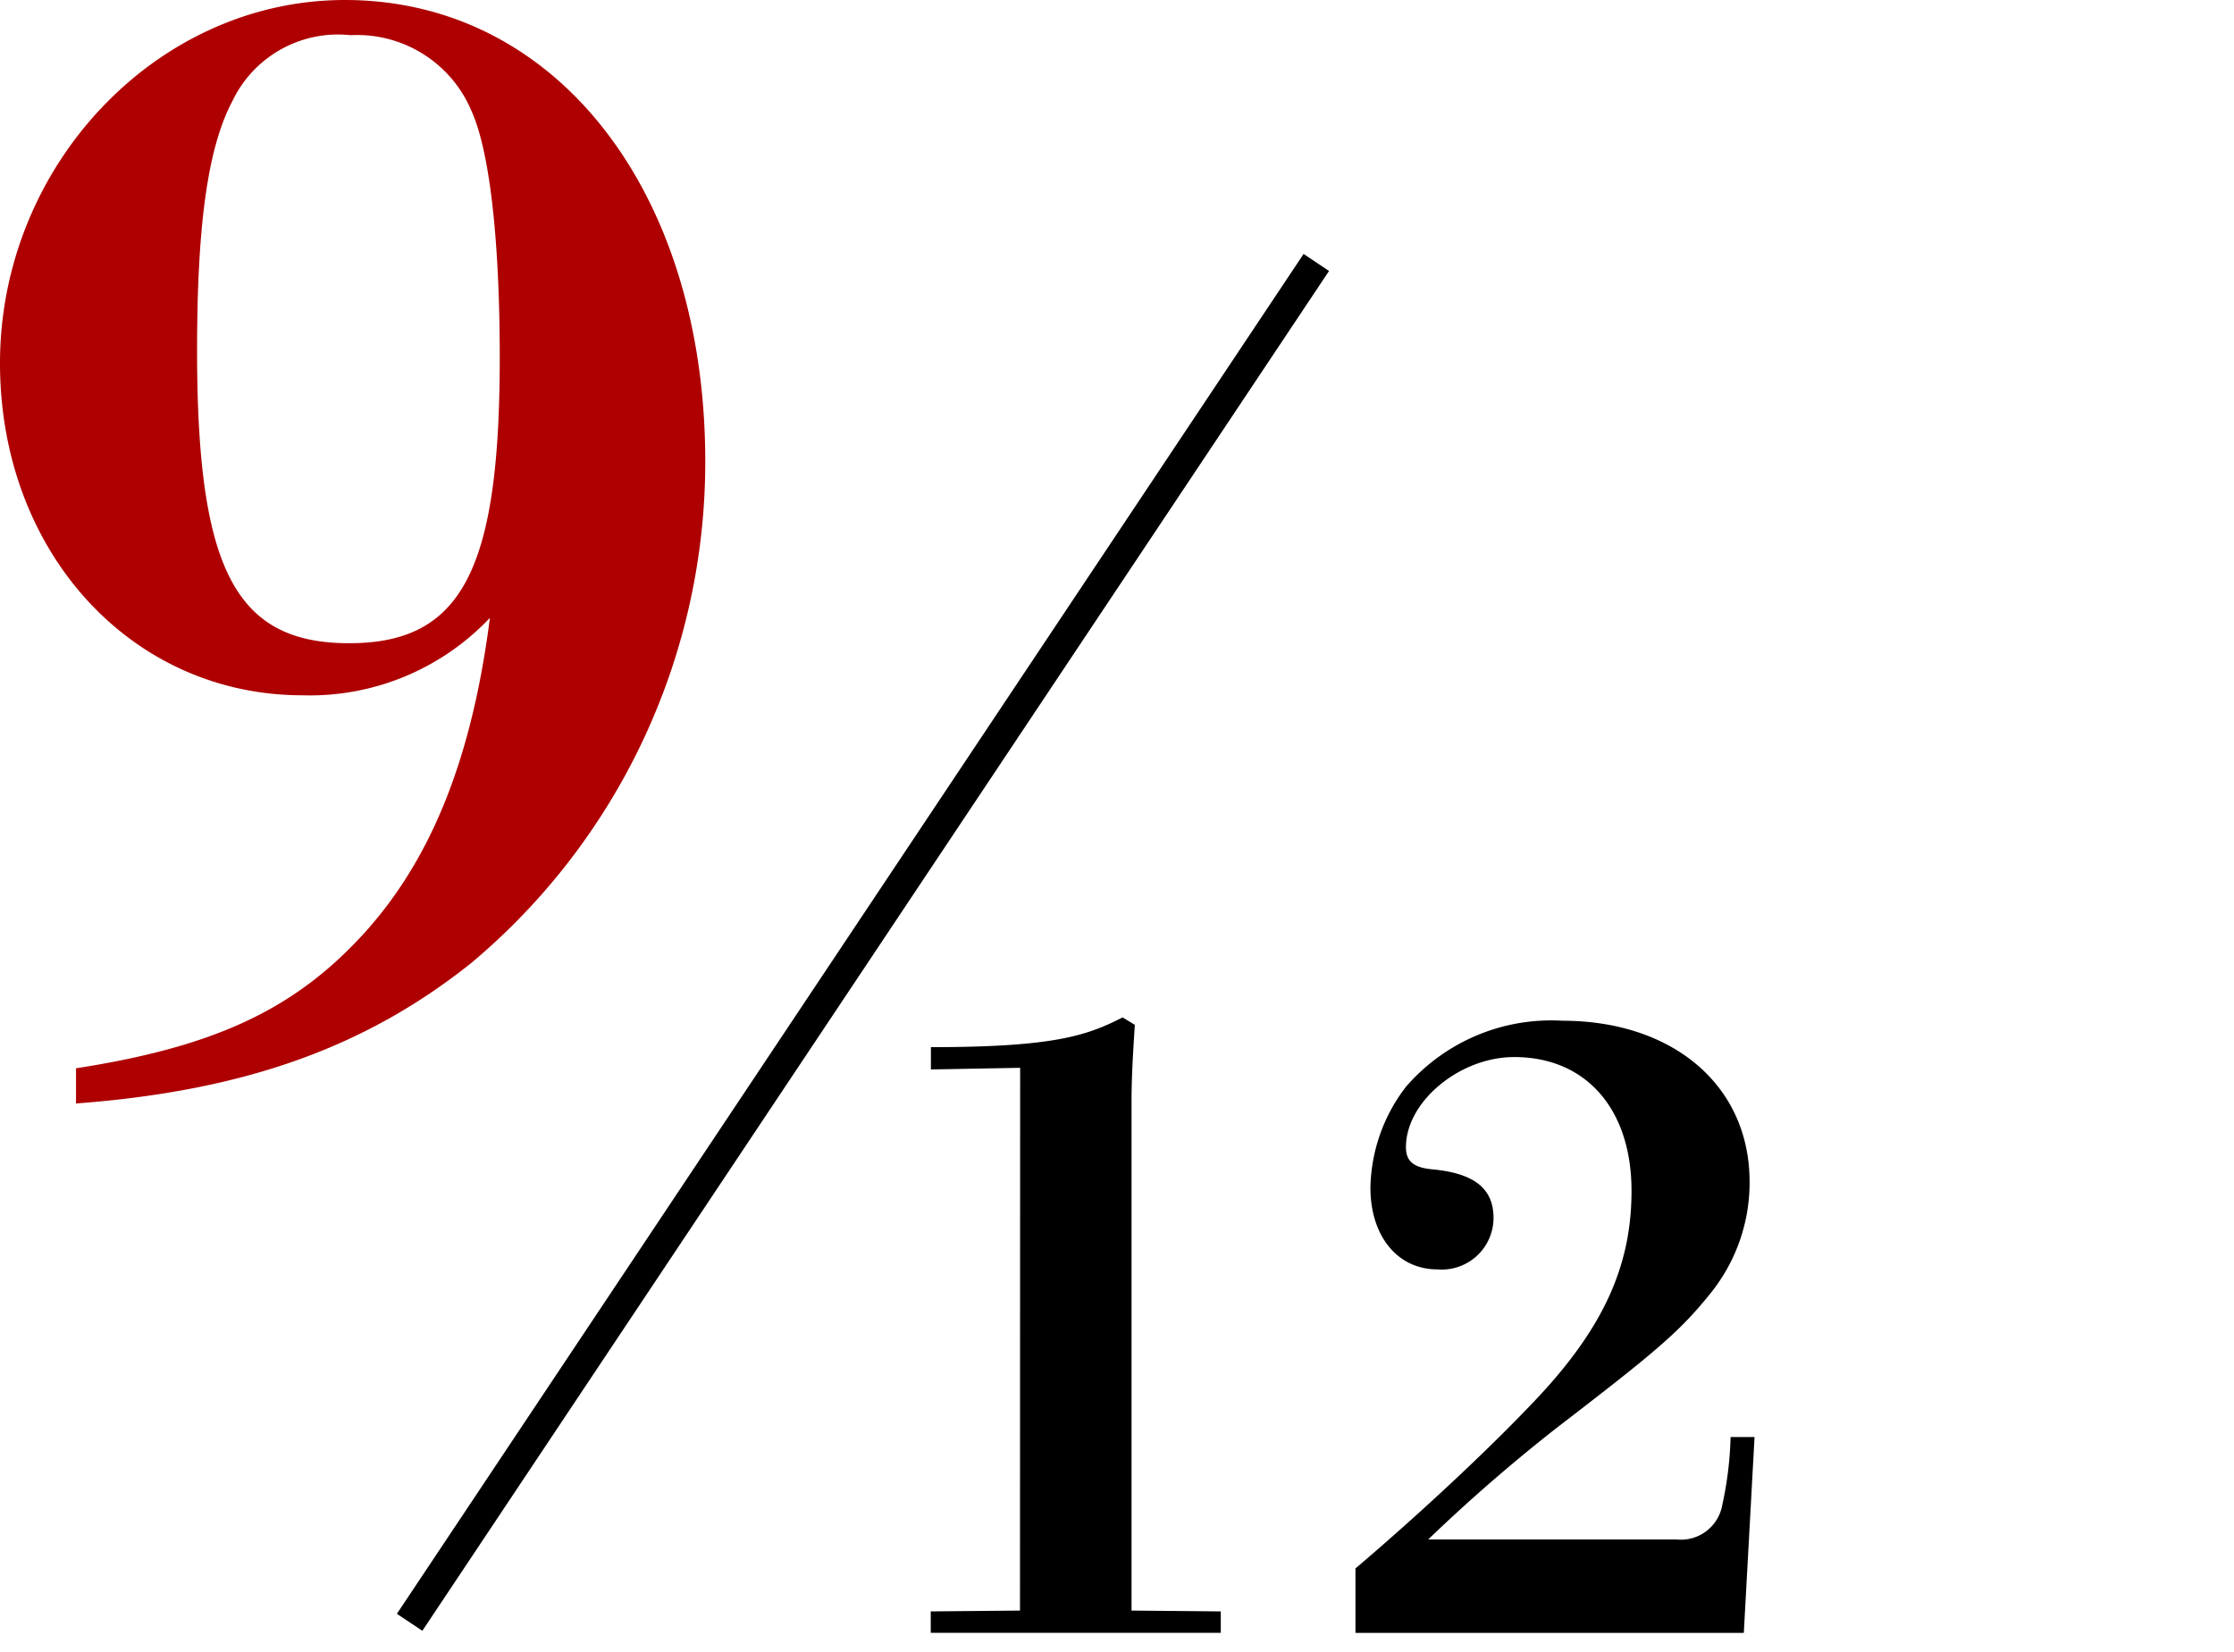
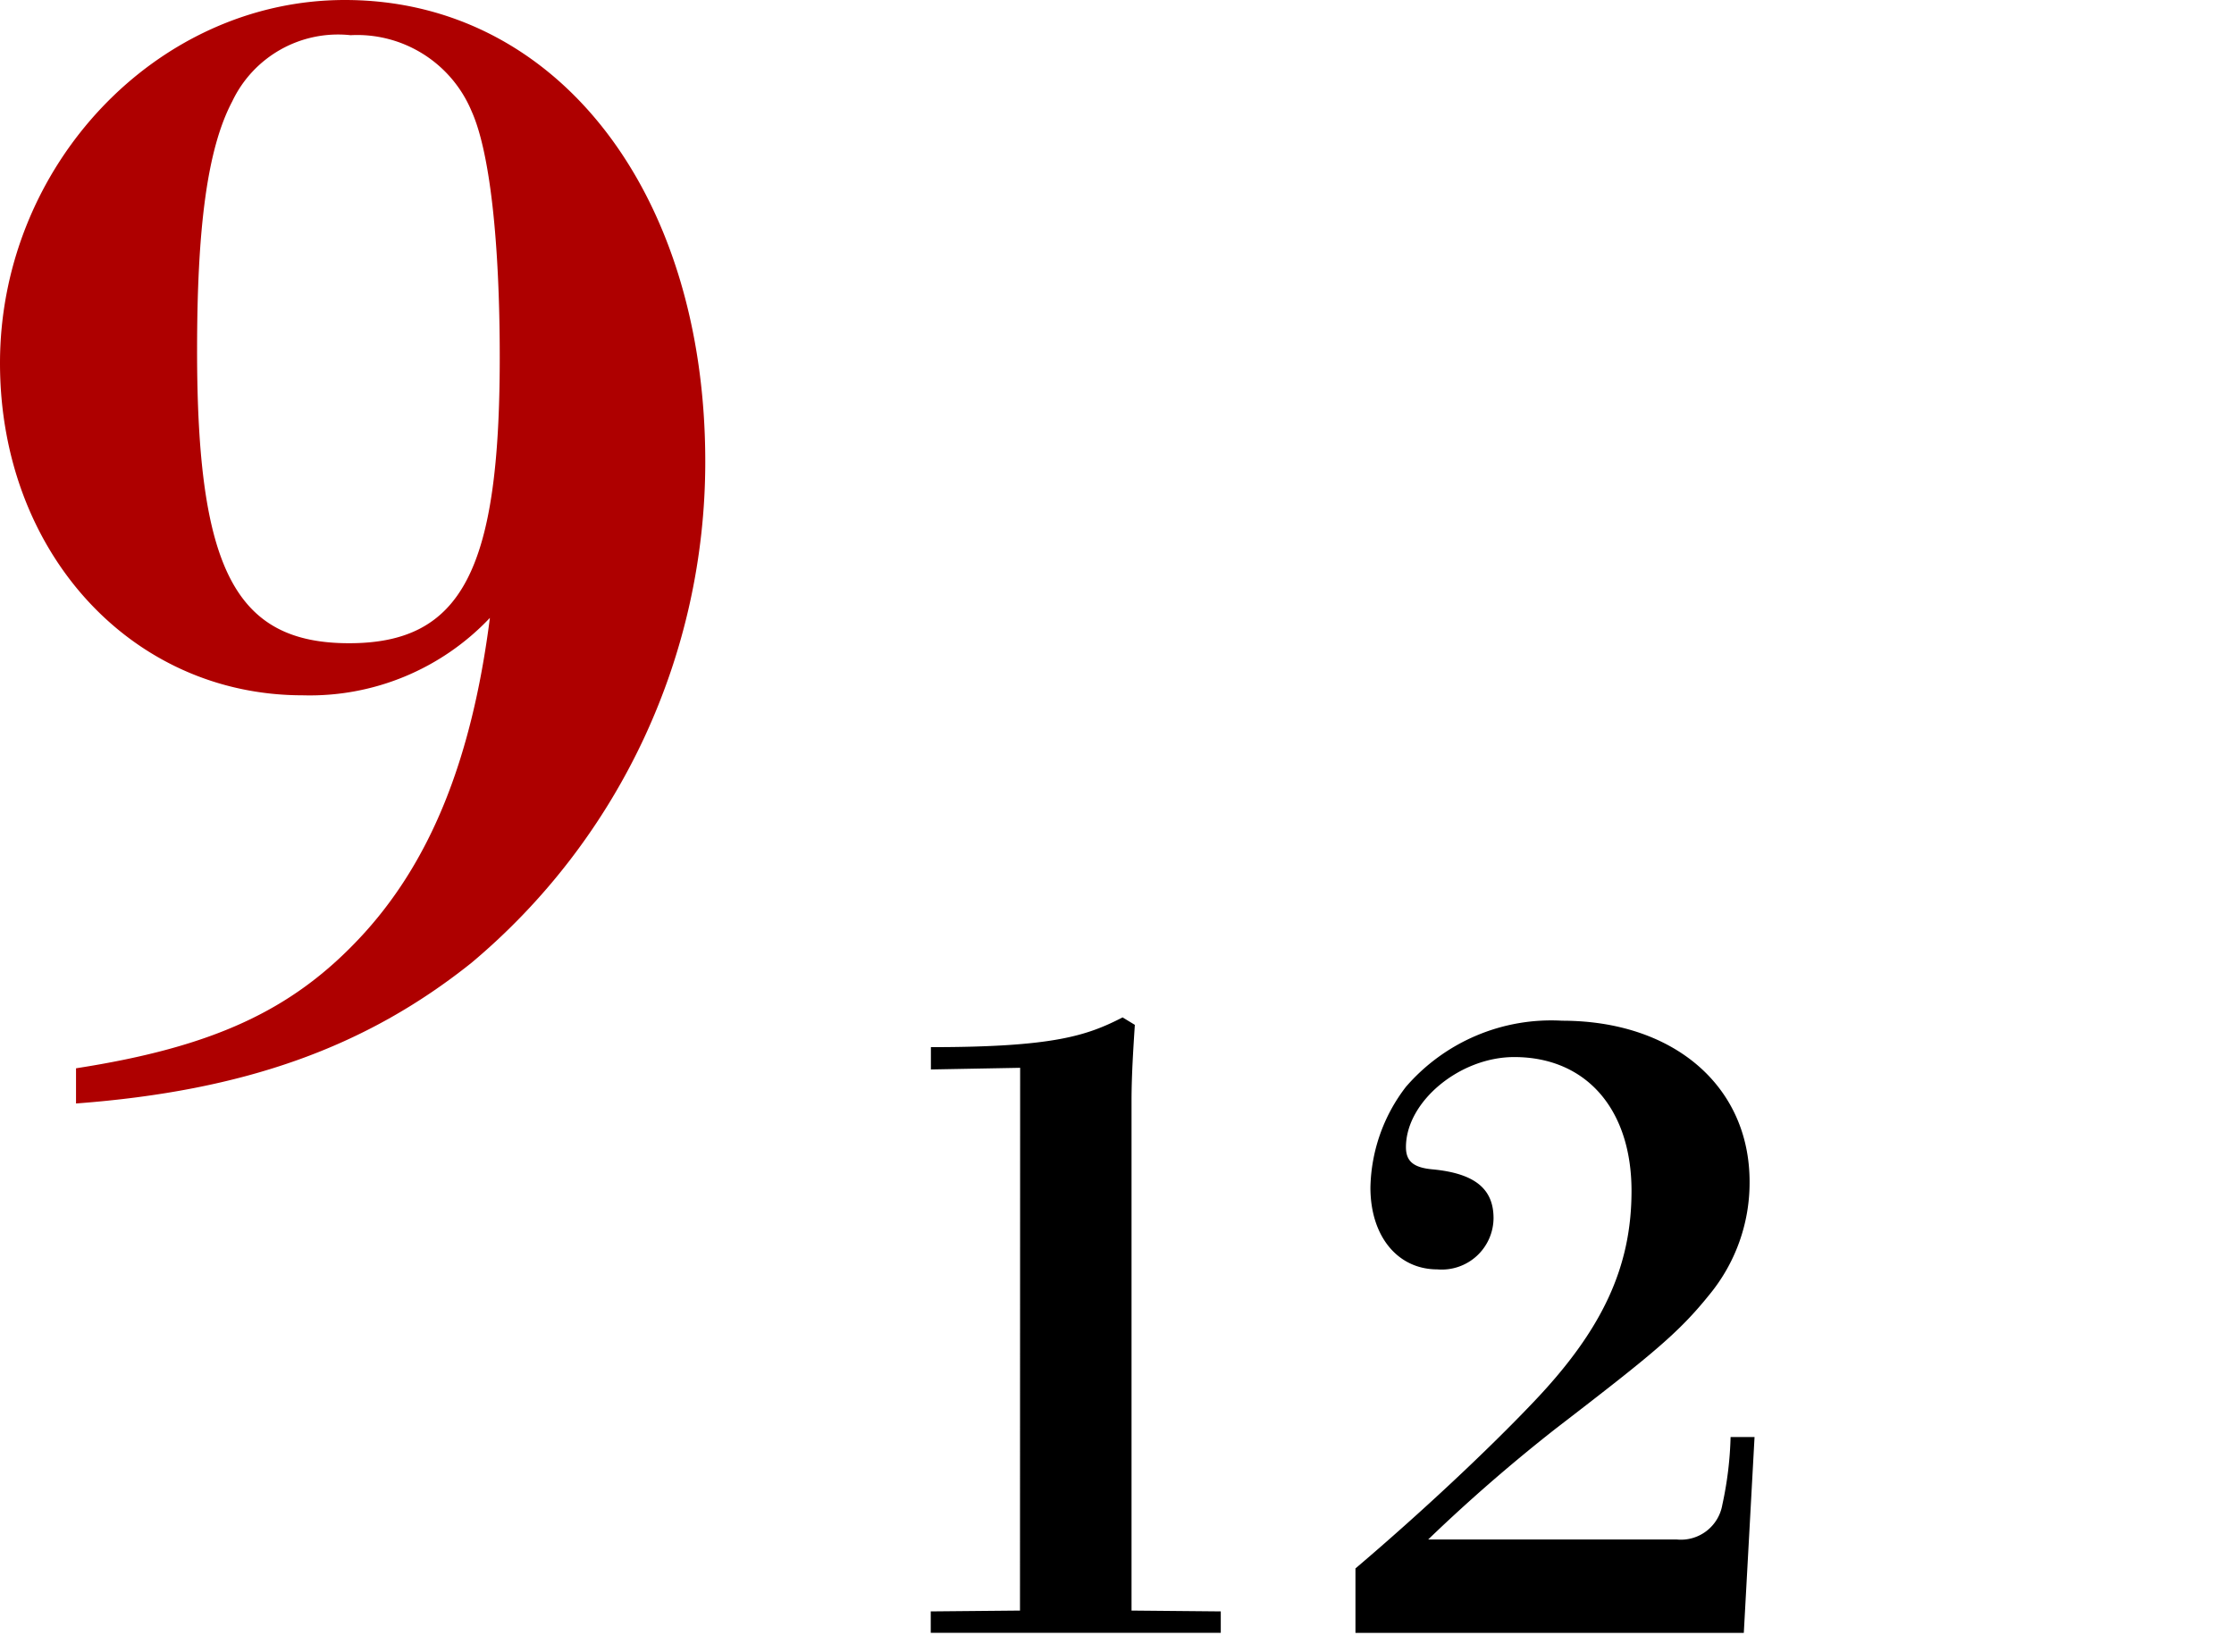
<svg xmlns="http://www.w3.org/2000/svg" width="73" height="54" viewBox="0 0 73 54">
  <rect x="0" y="0" width="73" height="54" fill="#808080" stroke="none" />
  <defs>
    <clipPath id="clip-_9-12">
      <rect width="73" height="54" />
    </clipPath>
  </defs>
  <g id="_9-12" data-name="9-12" clip-path="url(#clip-_9-12)">
    <rect width="73" height="54" fill="#fff" />
    <g id="_9-12-2" data-name="9-12" transform="translate(-779.233 -23.102)">
      <path id="パス_754" data-name="パス 754" d="M-9.108,1.242C-3.588.828.368-.6,3.818-3.358a21.365,21.365,0,0,0,7.636-16.376c0-8.832-4.876-15.088-11.776-15.088-6.164,0-11.27,5.428-11.27,11.868,0,6.164,4.278,10.856,9.89,10.856a8.1,8.1,0,0,0,6.118-2.53C3.818-9.936,2.438-6.578.138-4.14-2.07-1.794-4.646-.6-9.108.092Zm3.956-24.61c0-3.956.322-6.578,1.15-8.142A3.824,3.824,0,0,1-.138-33.672a4.052,4.052,0,0,1,3.956,2.484c.6,1.334.92,4.278.92,8.05C4.738-16.192,3.5-13.8-.184-13.8-3.91-13.8-5.152-16.238-5.152-23.368Z" transform="translate(790.825 57.924)" fill="#ae0000" />
      <path id="パス_764" data-name="パス 764" d="M-9.612-1.161l-2.916.027v.7h9.477v-.7l-2.916-.027V-17.82c0-.81.054-1.647.108-2.484l-.4-.243c-1.161.594-2.241.972-6.264.972v.729l2.916-.054ZM1.35-.432H14.04l.351-6.4h-.783a11.673,11.673,0,0,1-.27,2.214,1.373,1.373,0,0,1-1.485,1.134H3.726A54.713,54.713,0,0,1,7.884-7.1c3.159-2.43,4.023-3.132,5.022-4.374a5.759,5.759,0,0,0,1.323-3.7c0-3.132-2.484-5.265-6.129-5.265A6.274,6.274,0,0,0,3-18.279a5.559,5.559,0,0,0-1.161,3.294c0,1.593.891,2.673,2.187,2.673a1.692,1.692,0,0,0,1.836-1.674c0-.945-.594-1.458-1.971-1.593C3.24-15.633,3-15.849,3-16.308c0-1.485,1.755-2.943,3.537-2.943,2.349,0,3.834,1.7,3.834,4.374,0,2.484-.945,4.536-3.213,6.912C5.67-6.4,3.51-4.374,1.35-2.538Z" transform="translate(822.175 76.9)" />
-       <path id="パス_755" data-name="パス 755" d="M29.628,0,0,44.442" transform="translate(792.618 31.68)" fill="none" stroke="#000" stroke-width="1" />
    </g>
  </g>
</svg>